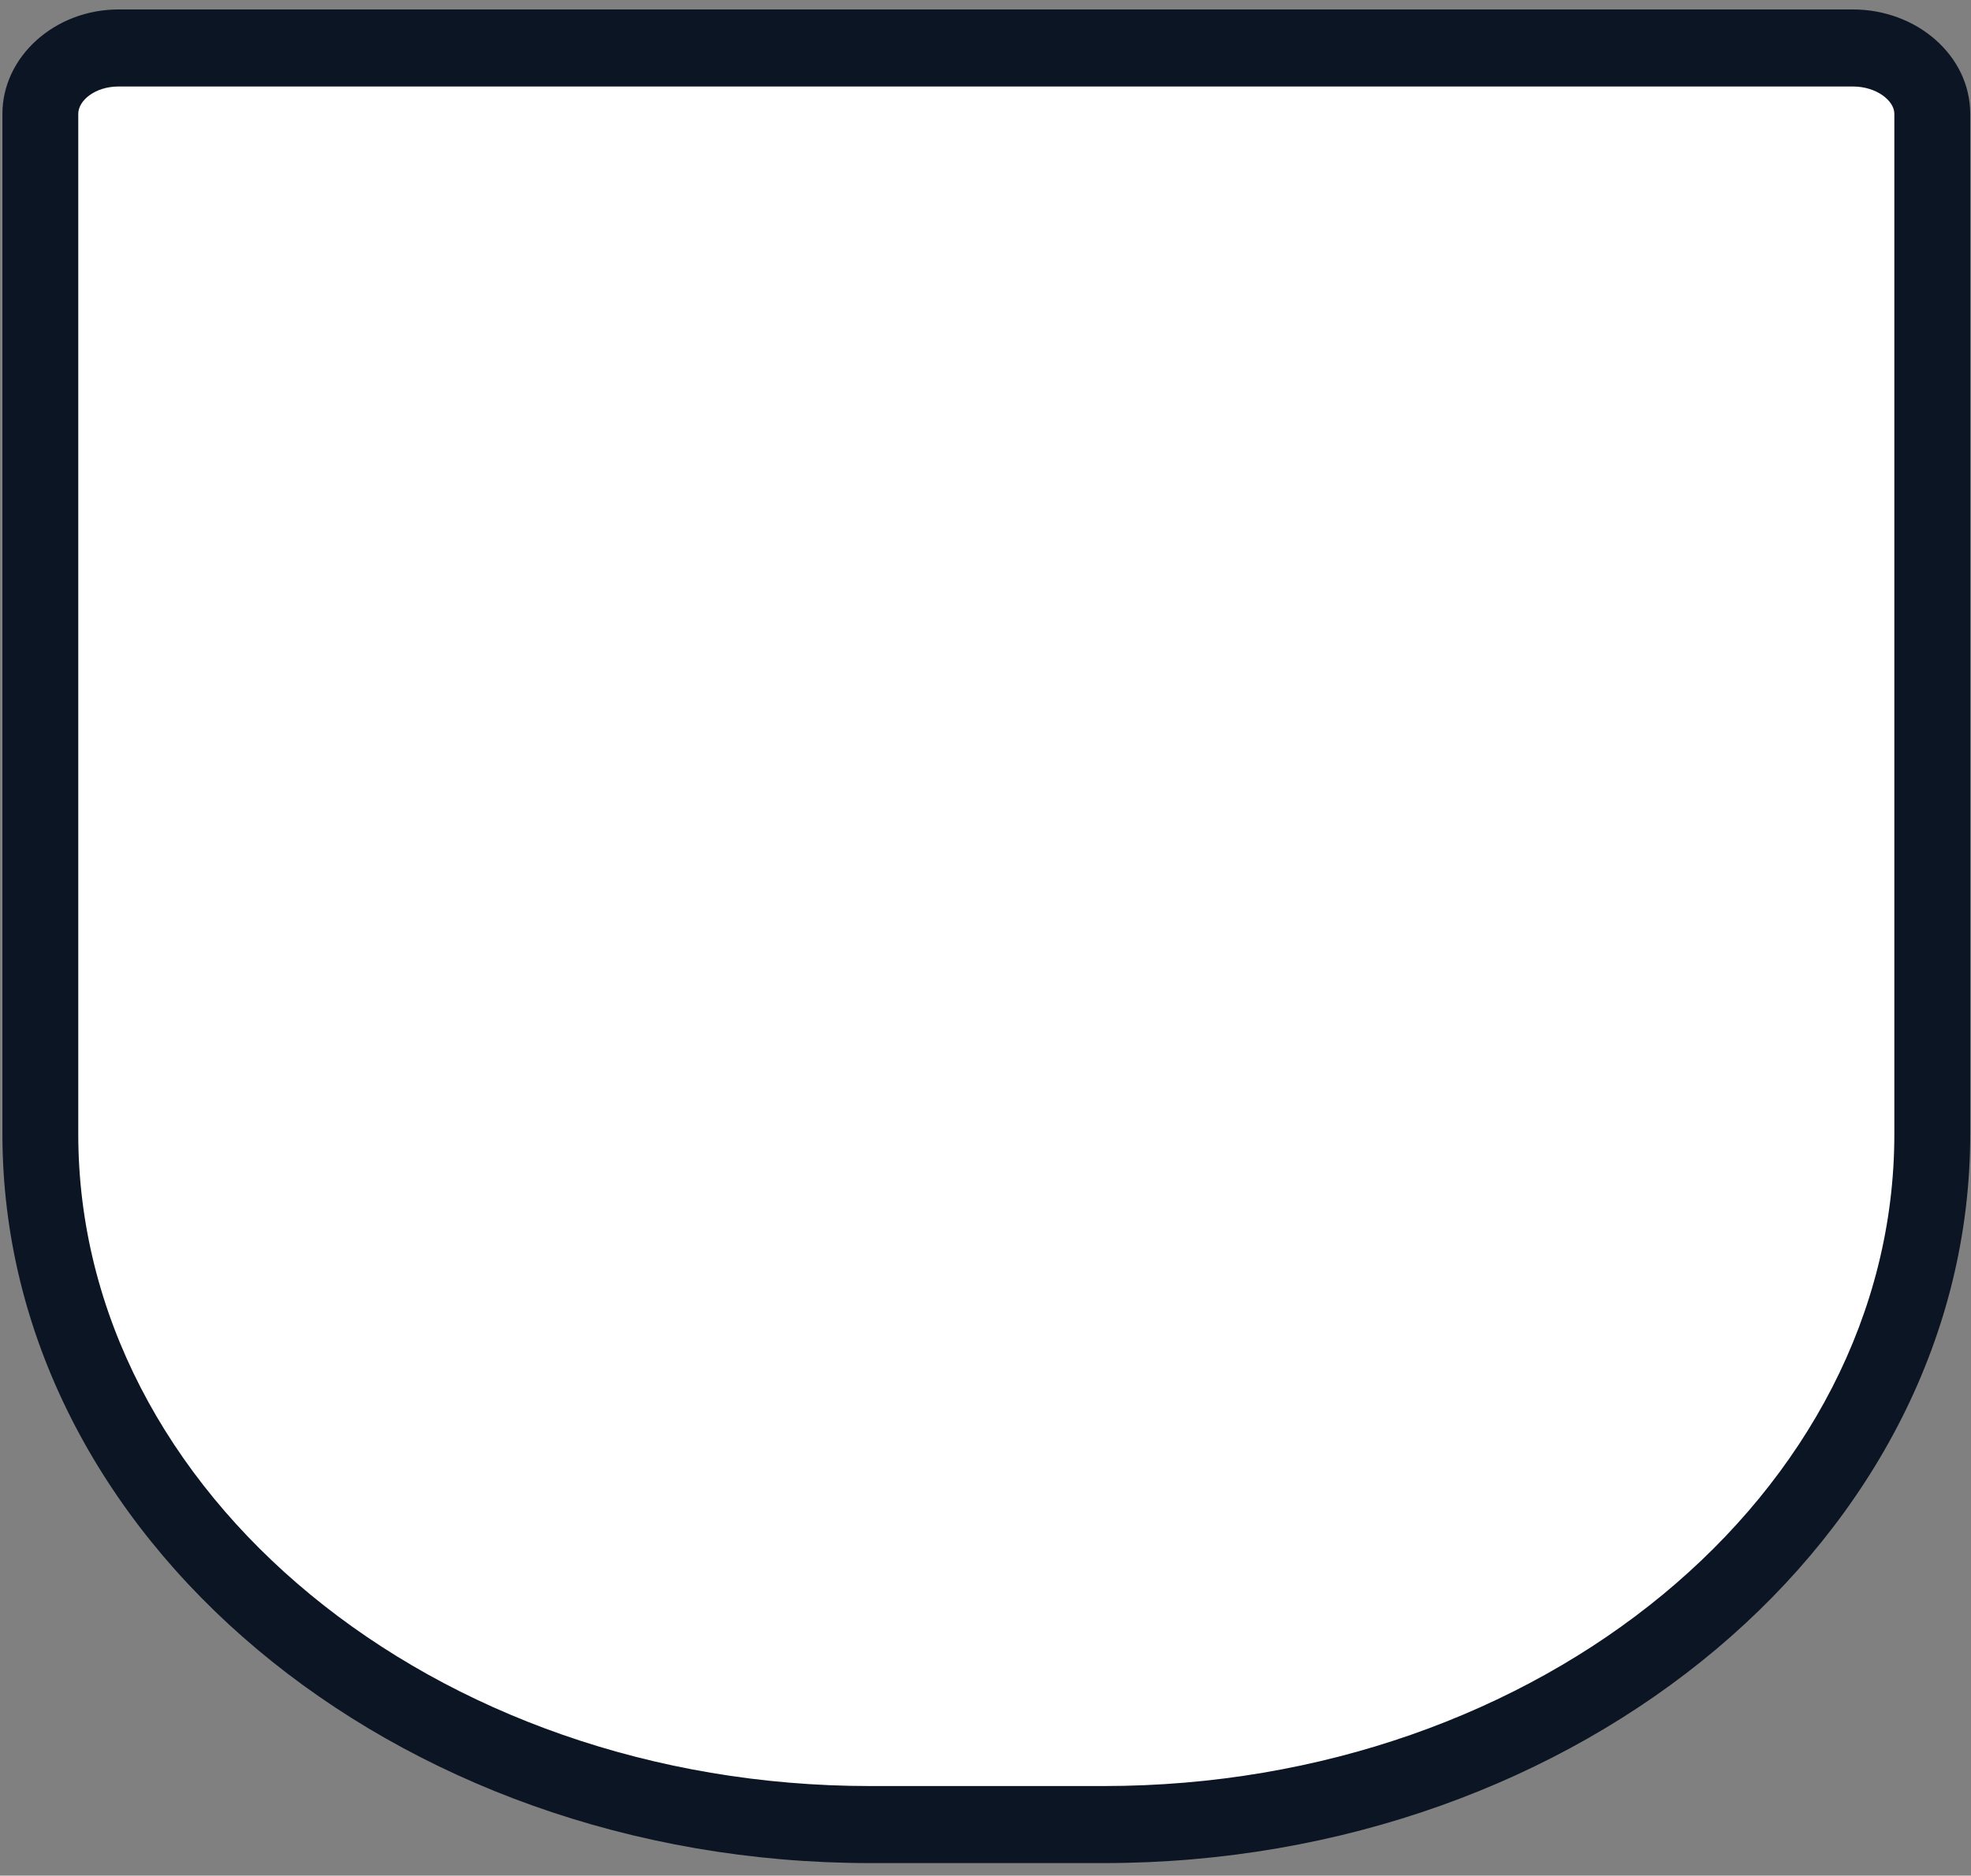
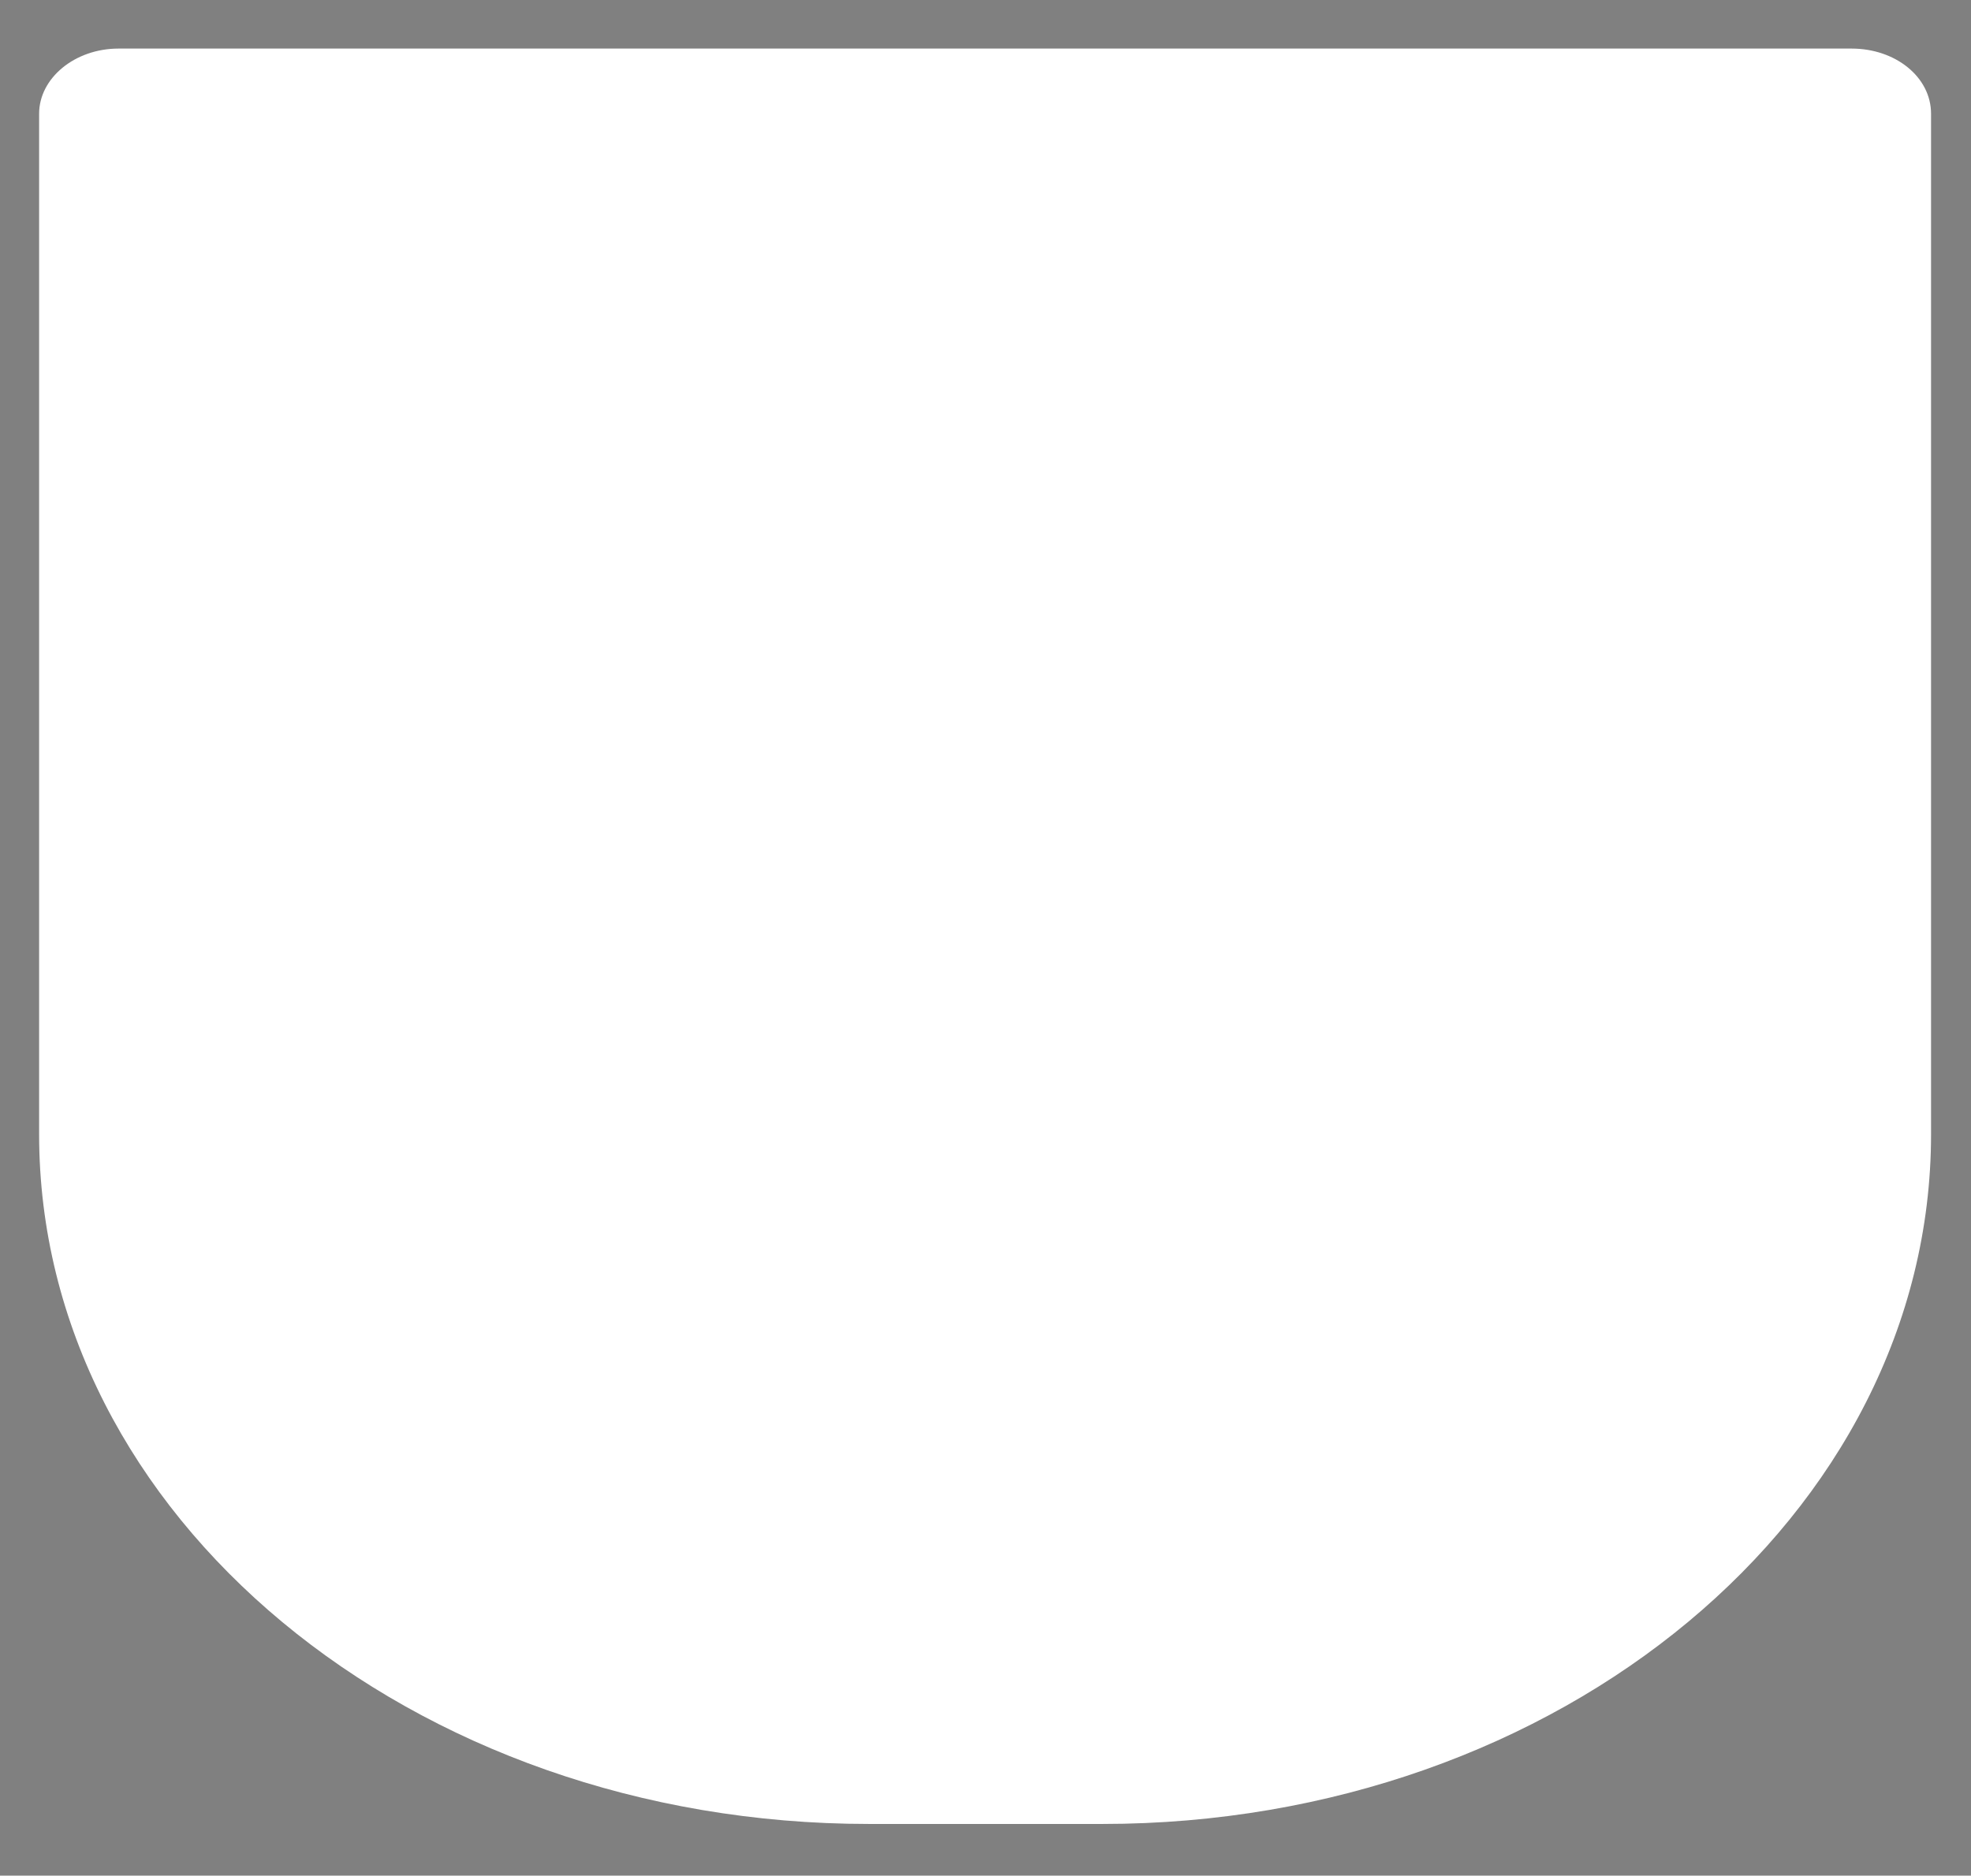
<svg xmlns="http://www.w3.org/2000/svg" width="83" height="79" viewBox="0 0 83 79" fill="none">
  <rect x="0" y="0" width="83" height="79" fill="#808080" stroke="none" />
  <path fill-rule="evenodd" clip-rule="evenodd" d="M78.023 2.046H4.992C3.145 2.046 1.647 3.294 1.647 4.791V47.772C1.647 63.845 17.322 76.824 36.591 76.824H46.425C65.693 76.824 81.318 63.795 81.318 47.772V4.791C81.318 3.244 79.82 2.046 77.973 2.046H78.023Z" fill="white" />
-   <path d="M46.476 78.472H36.642C16.525 78.472 0.102 64.694 0.102 47.771V4.791C0.102 2.395 2.298 0.398 4.994 0.398H78.025C80.721 0.398 82.967 2.345 82.967 4.791V47.771C82.967 64.694 66.594 78.472 46.476 78.472ZM4.994 3.643C3.995 3.643 3.296 4.242 3.296 4.791V47.771C3.296 62.897 18.272 75.227 36.642 75.227H46.476C64.846 75.227 79.772 62.897 79.772 47.771V4.791C79.772 4.242 79.023 3.643 78.025 3.643H4.994Z" fill="#0c1523" />
</svg>